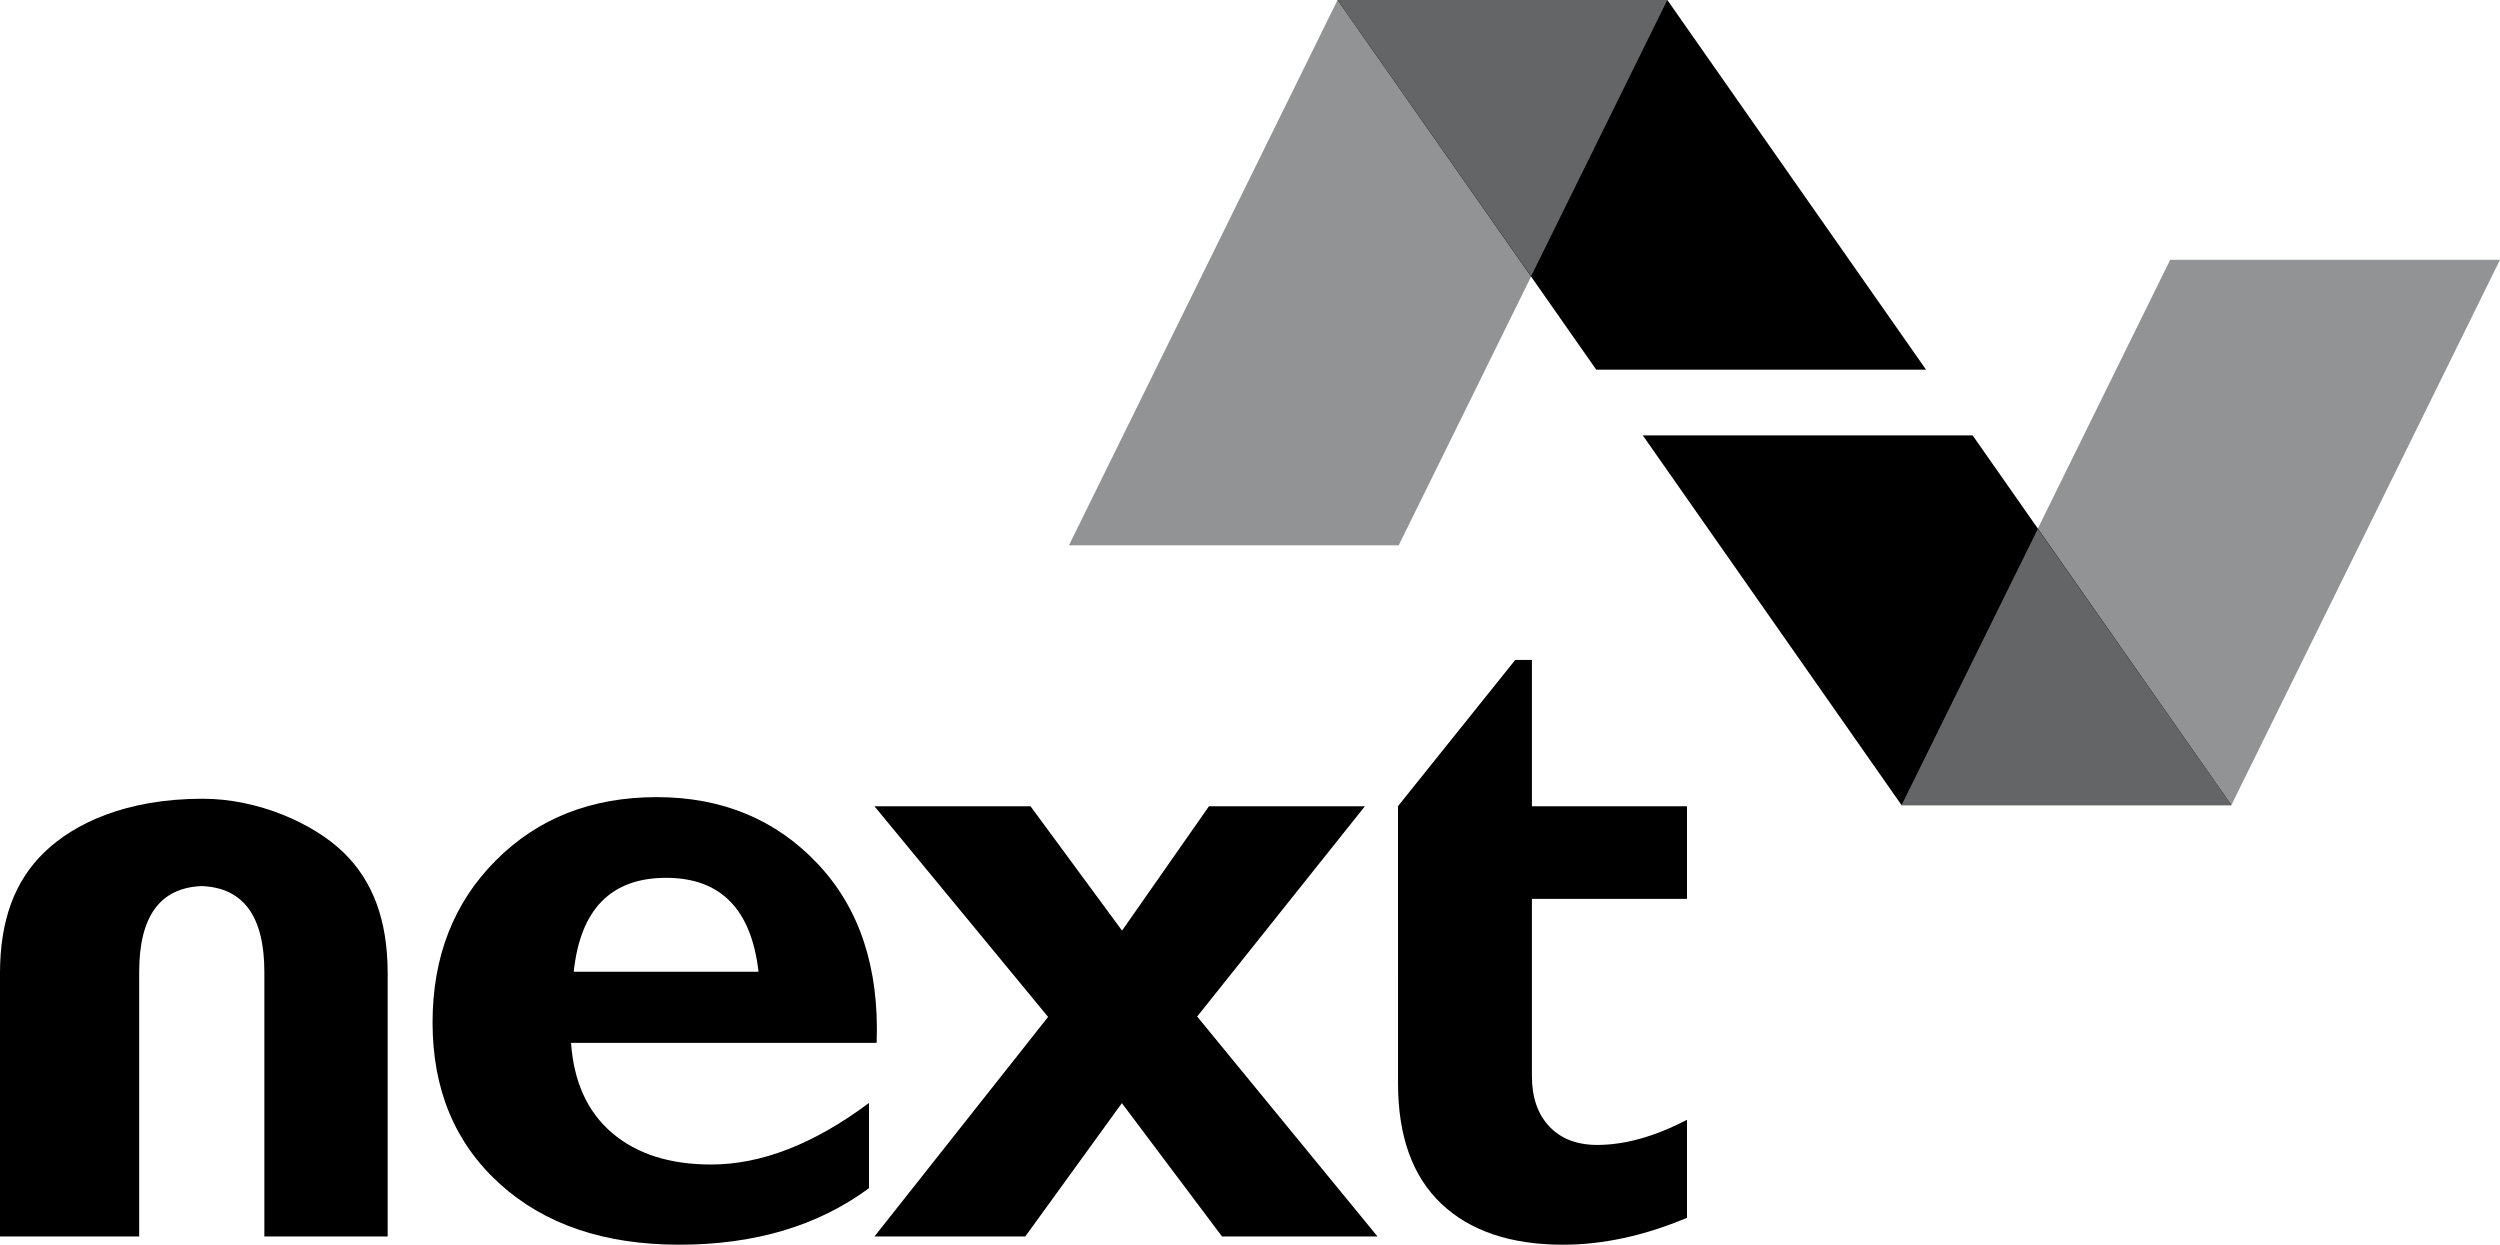
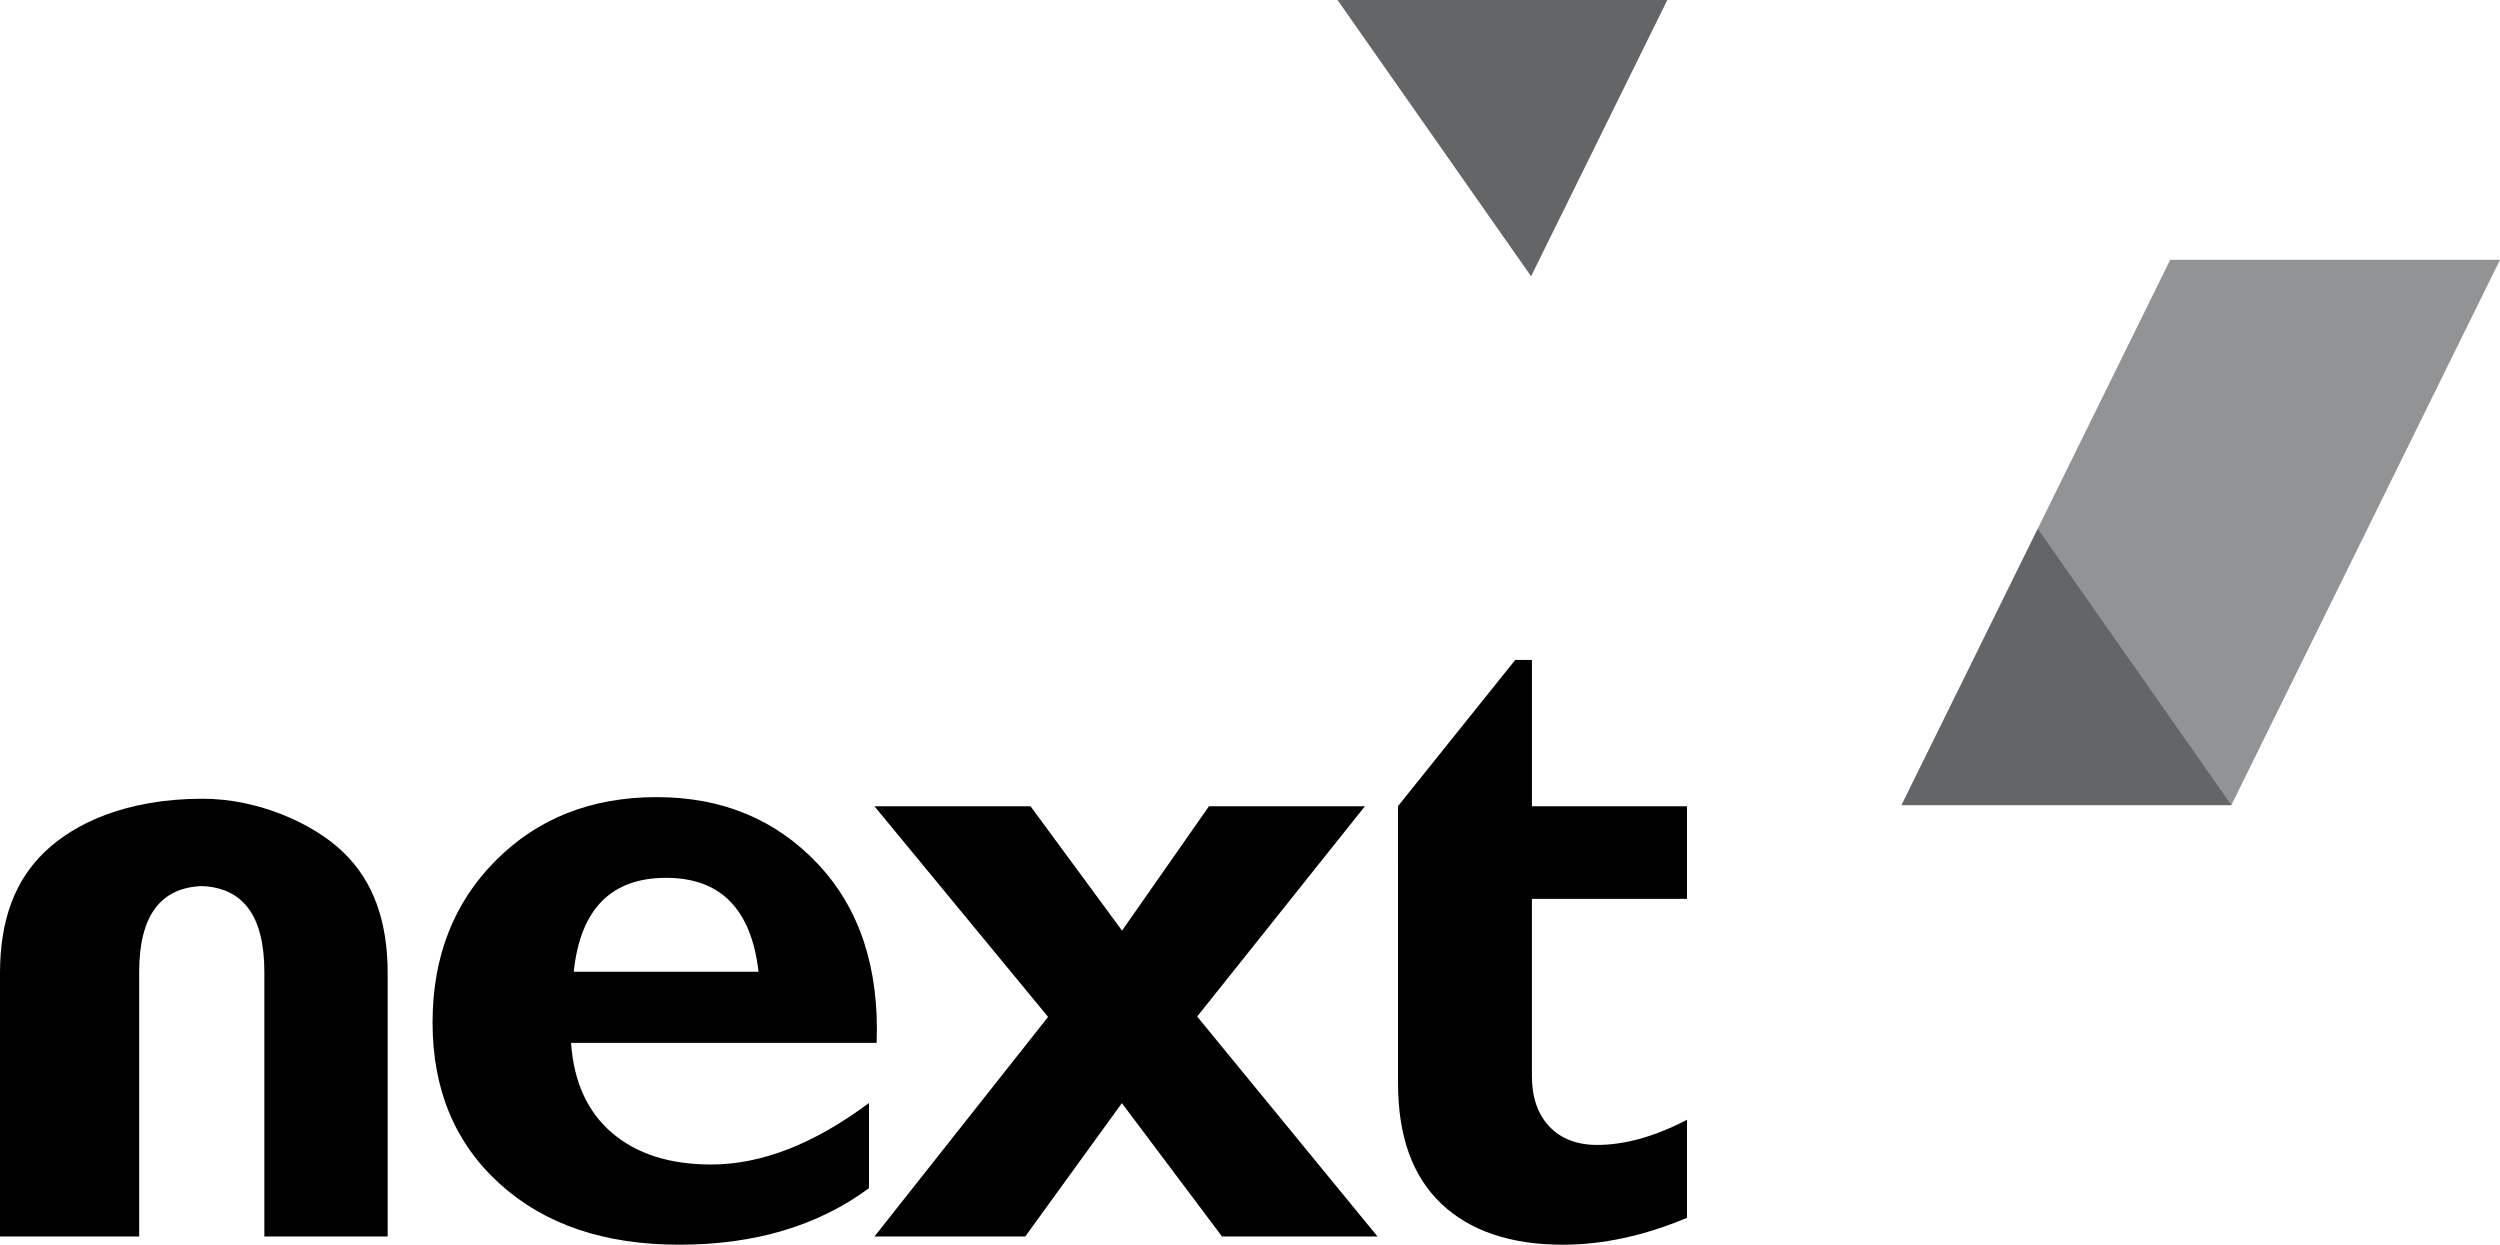
<svg xmlns="http://www.w3.org/2000/svg" version="1.1" id="Ebene_1" x="0px" y="0px" width="246.263px" height="122.61px" viewBox="0 0 246.263 122.61" enable-background="new 0 0 246.263 122.61" xml:space="preserve">
  <g>
    <polygon fill="#929395" points="213.776,25.59 187.313,79.311 219.802,79.307 246.263,25.59  " />
-     <polygon points="161.827,42.892 187.313,79.311 219.802,79.307 194.316,42.892  " />
    <polygon fill="#646567" points="219.802,79.307 200.737,52.095 187.313,79.311  " />
-     <polygon fill="#929395" points="137.778,53.719 164.241,0 131.755,0.003 105.294,53.719  " />
-     <polygon points="189.728,36.417 164.241,0 131.755,0.003 157.241,36.417  " />
    <polygon fill="#646567" points="131.755,0.003 150.819,27.216 164.241,0  " />
    <g>
      <path d="M33.813,83.948c-2.918-2.816-8.346-5.268-13.845-5.268c-7.597,0-12.675,2.451-15.597,5.268    C1.458,86.762,0,90.637,0,95.881v25.92h13.71V95.75c0-5.496,2.066-8.307,6.162-8.467c4.1,0.16,6.169,2.971,6.169,8.467v26.051    h12.146v-25.92C38.187,90.637,36.729,86.762,33.813,83.948z" />
      <path d="M85.6,108.647v8.395c-5.029,3.715-11.261,5.568-18.692,5.568c-7.376,0-13.27-1.996-17.682-6    c-4.41-3.998-6.616-9.293-6.616-15.881c0-6.475,2.071-11.793,6.218-15.959c4.143-4.166,9.434-6.248,15.857-6.248    c6.453,0,11.749,2.195,15.876,6.582c4.128,4.381,6.063,10.258,5.793,17.623H56.251c0.265,3.84,1.614,6.799,4.041,8.871    c2.424,2.072,5.683,3.113,9.766,3.113C75.002,114.711,80.185,112.69,85.6,108.647z M56.516,95.723h18.202    c-0.704-6.168-3.739-9.252-9.1-9.252C60.2,86.471,57.167,89.555,56.516,95.723z" />
      <path d="M134.449,79.422l-16.521,20.711l17.766,21.668h-15.317l-9.866-13.137l-9.518,13.137H86.138l17.104-21.631L86.138,79.422    h15.375l9.014,12.248l8.561-12.248H134.449z" />
      <path d="M166.177,88.54v-9.117h-15.275V65.008h-1.644l-11.546,14.398l0.002,27.313c0,5.205,1.424,9.156,4.261,11.854    c2.843,2.689,6.841,4.037,11.991,4.037c3.936,0,8.008-0.883,12.211-2.648v-9.656c-3.17,1.646-6.113,2.475-8.836,2.475    c-2.014,0-3.592-0.611-4.729-1.824c-1.141-1.211-1.711-2.861-1.711-4.953V88.54H166.177z" />
    </g>
  </g>
</svg>